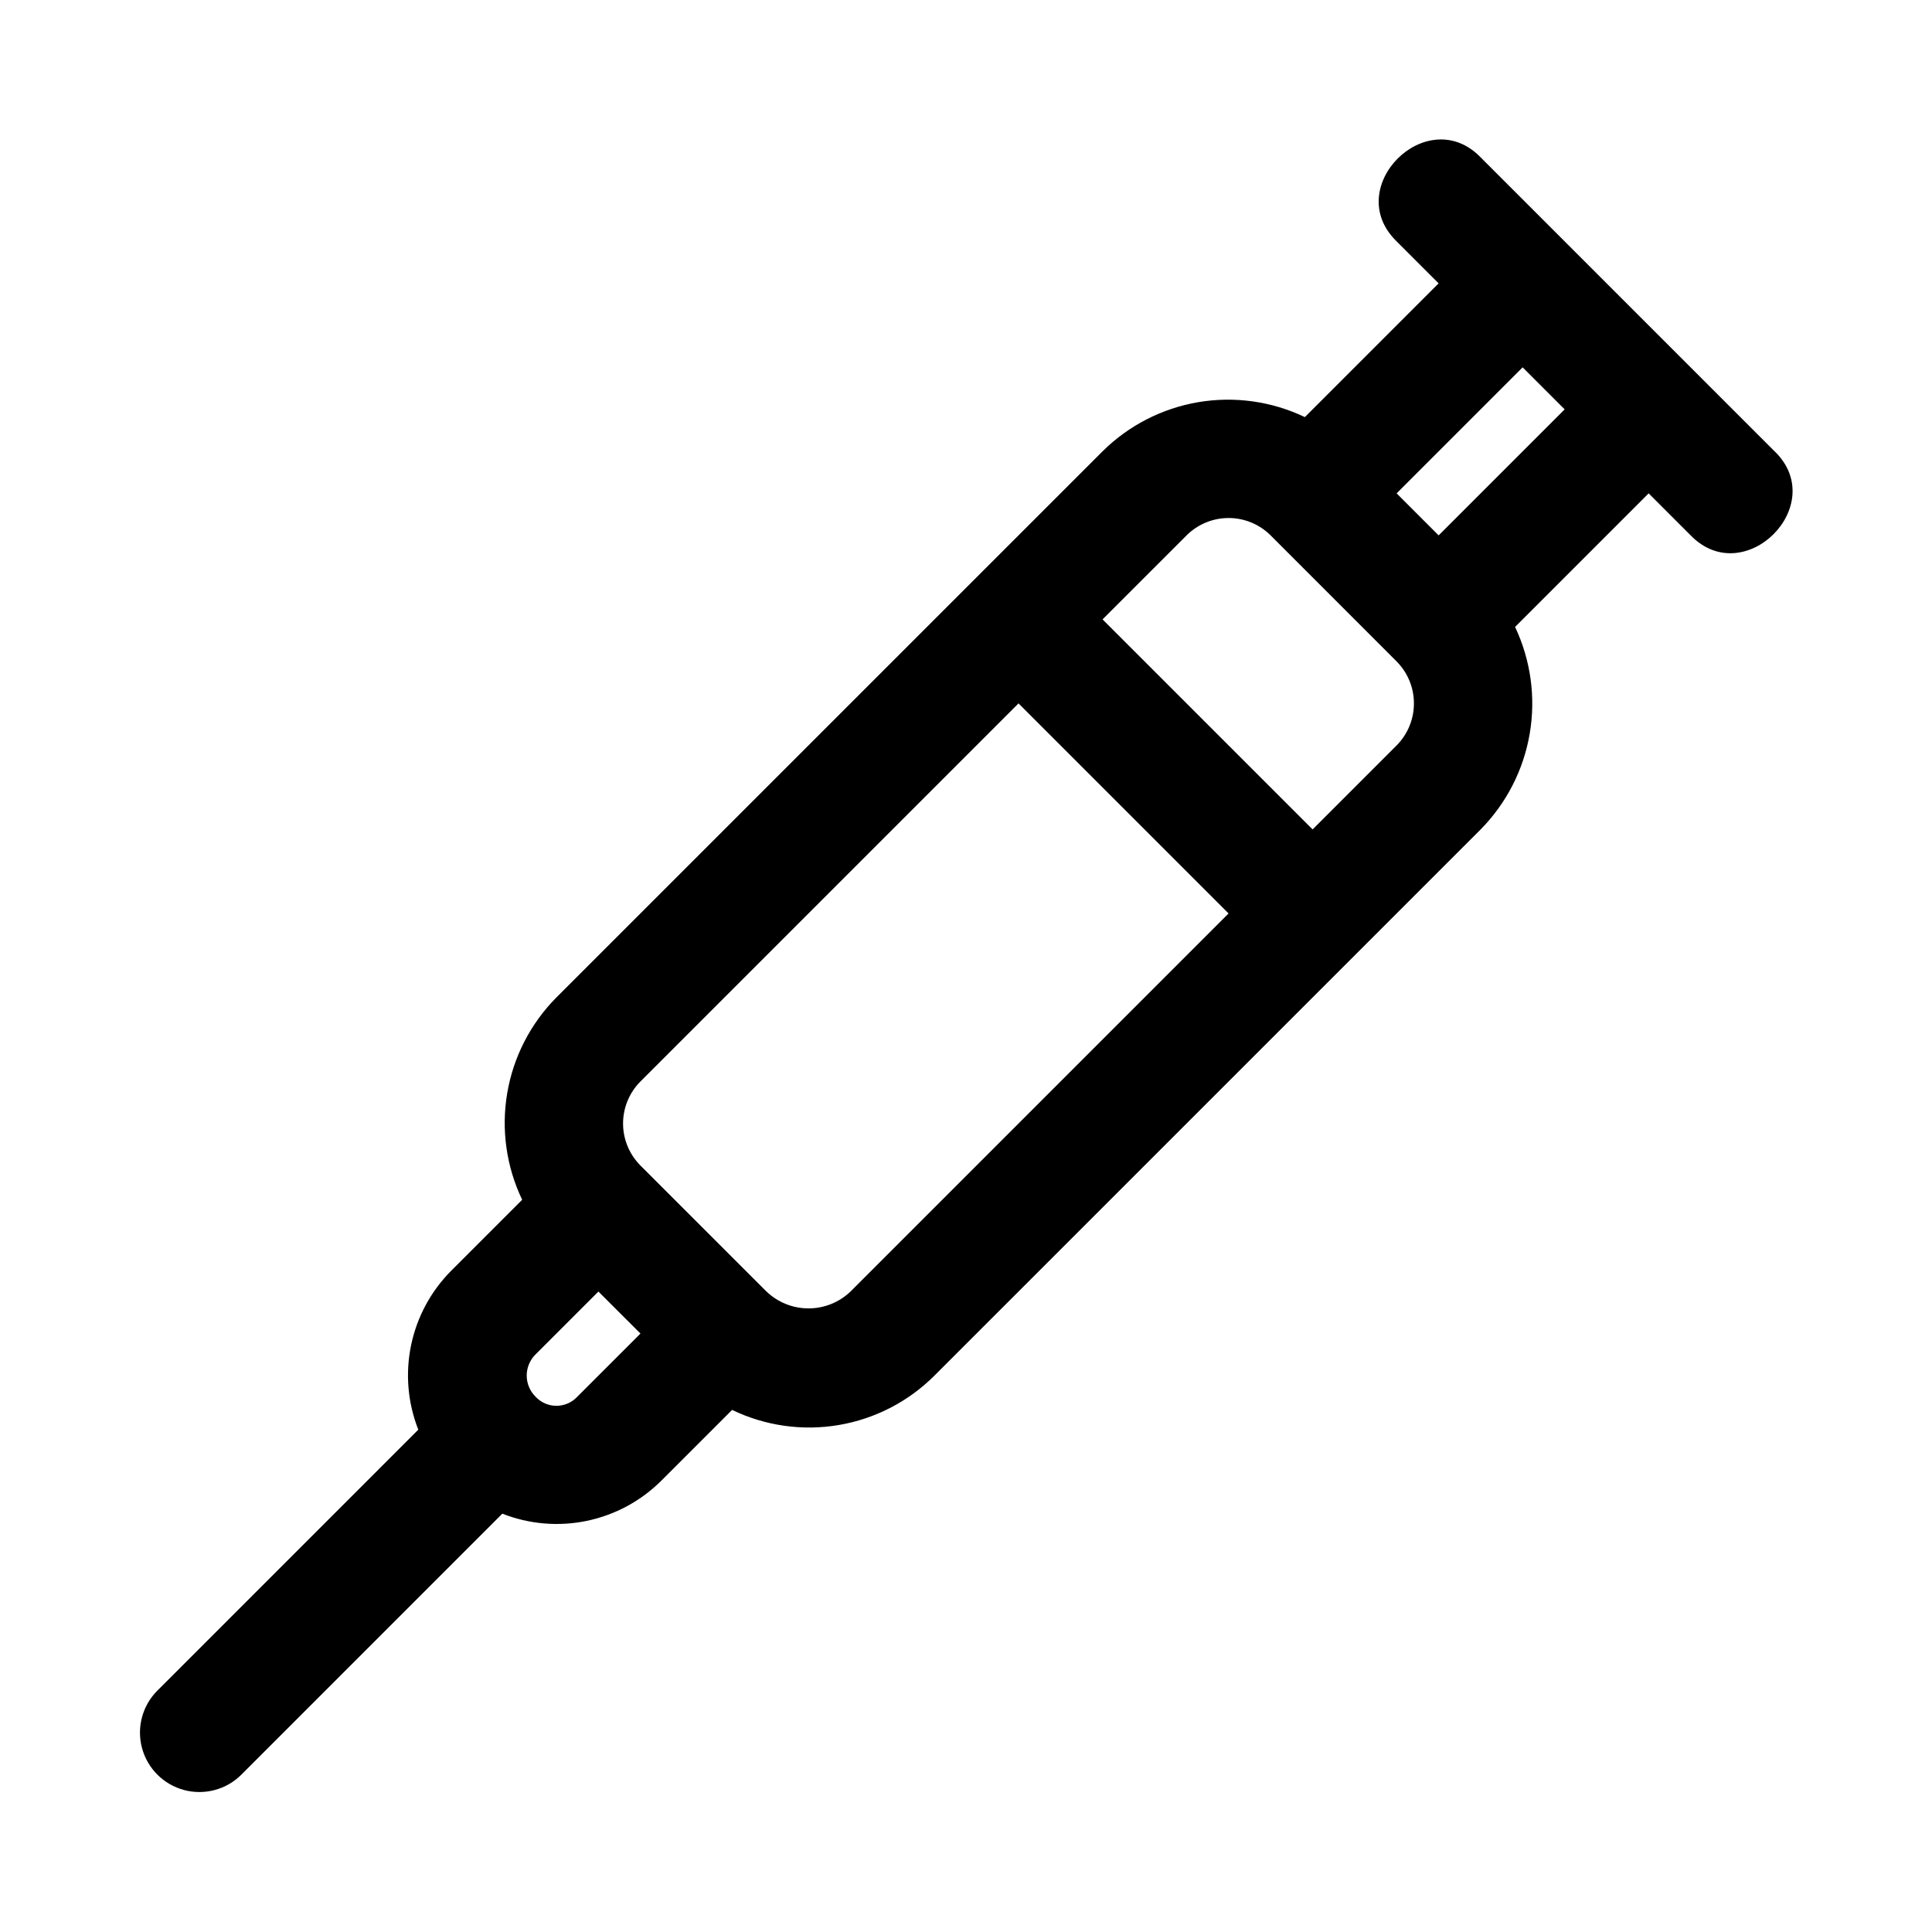
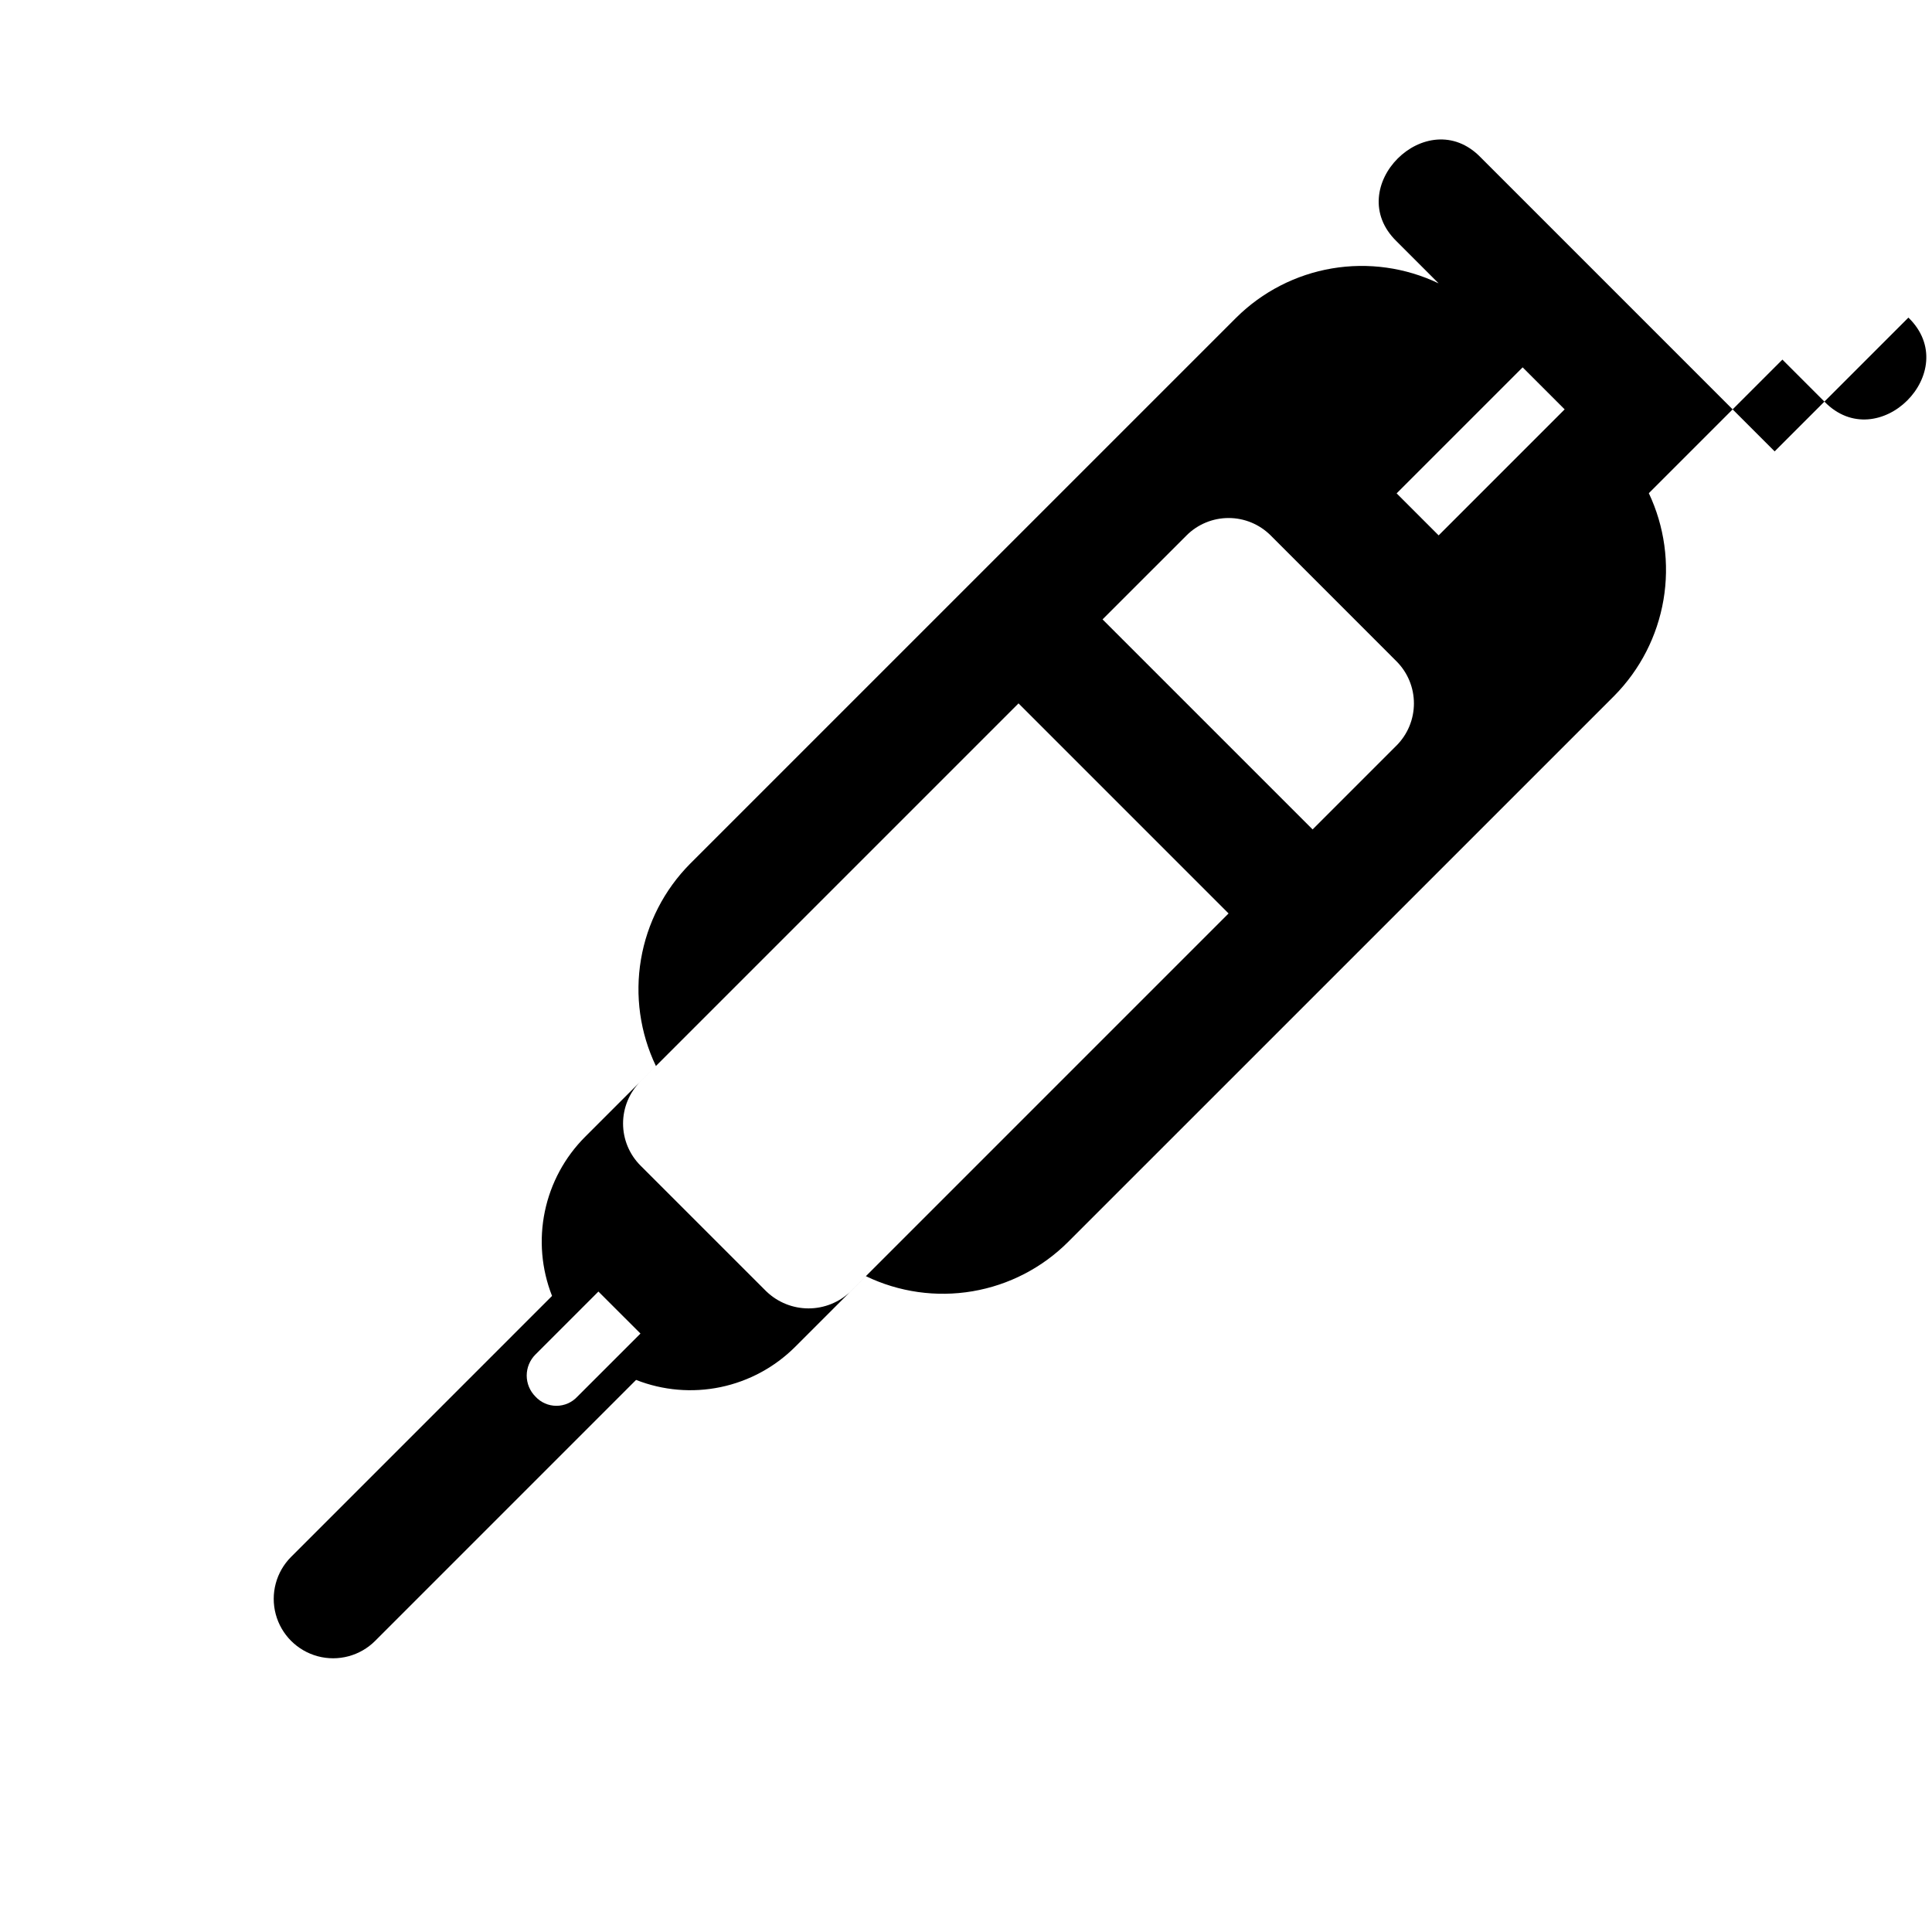
<svg xmlns="http://www.w3.org/2000/svg" fill="#000000" width="800px" height="800px" version="1.1" viewBox="144 144 512 512">
-   <path d="m614.3 263.62-77.922-77.926c-14.199-14.629-36.941 8.016-22.262 22.266 0 0 4.457 4.457 11.133 11.133l-35.445 35.445c-8.785-4.199-18.652-5.582-28.254-3.957-9.598 1.629-18.461 6.184-25.371 13.039l-144.74 144.73c-6.852 6.91-11.402 15.77-13.023 25.363-1.625 9.598-0.238 19.461 3.965 28.238l-18.754 18.754c-5.41 5.41-9.121 12.285-10.68 19.777-1.562 7.492-0.898 15.277 1.906 22.398l-69.148 69.152c-3.977 3.977-5.527 9.773-4.074 15.207 1.457 5.434 5.699 9.676 11.133 11.133 5.434 1.453 11.23-0.098 15.207-4.074l69.152-69.16c7.117 2.801 14.898 3.465 22.391 1.906 7.488-1.559 14.359-5.269 19.773-10.676l18.73-18.727c8.781 4.238 18.66 5.637 28.273 4.004 9.613-1.633 18.477-6.215 25.367-13.113l144.73-144.72h-0.004c6.84-6.93 11.379-15.797 13.012-25.395 1.633-9.598 0.277-19.465-3.883-28.27l35.398-35.402 11.133 11.133c14.207 14.637 36.934-8.027 22.262-22.266zm-317.28 250.49c-1.43 1.559-3.449 2.445-5.566 2.445-2.117 0-4.137-0.891-5.562-2.453-1.477-1.477-2.309-3.481-2.309-5.566 0-2.086 0.832-4.09 2.309-5.566l16.695-16.695 11.145 11.133zm72.371-27.836c-2.996 2.863-6.977 4.465-11.121 4.465s-8.129-1.594-11.125-4.457l-0.016-0.008-33.395-33.387c-2.953-2.957-4.613-6.961-4.617-11.137 0-4.176 1.652-8.184 4.602-11.145l100.2-100.2 55.664 55.668zm144.73-144.73-22.266 22.266-55.668-55.664 22.262-22.258h-0.004c2.957-2.949 6.965-4.606 11.141-4.609 4.176 0 8.18 1.652 11.141 4.602l33.395 33.41c2.938 2.957 4.582 6.957 4.582 11.125s-1.648 8.168-4.582 11.129zm11.133-55.664c-2.766-2.766-8.363-8.367-11.133-11.133l33.395-33.395 11.133 11.133z" />
+   <path d="m614.3 263.62-77.922-77.926c-14.199-14.629-36.941 8.016-22.262 22.266 0 0 4.457 4.457 11.133 11.133c-8.785-4.199-18.652-5.582-28.254-3.957-9.598 1.629-18.461 6.184-25.371 13.039l-144.74 144.73c-6.852 6.91-11.402 15.77-13.023 25.363-1.625 9.598-0.238 19.461 3.965 28.238l-18.754 18.754c-5.41 5.41-9.121 12.285-10.68 19.777-1.562 7.492-0.898 15.277 1.906 22.398l-69.148 69.152c-3.977 3.977-5.527 9.773-4.074 15.207 1.457 5.434 5.699 9.676 11.133 11.133 5.434 1.453 11.23-0.098 15.207-4.074l69.152-69.16c7.117 2.801 14.898 3.465 22.391 1.906 7.488-1.559 14.359-5.269 19.773-10.676l18.73-18.727c8.781 4.238 18.66 5.637 28.273 4.004 9.613-1.633 18.477-6.215 25.367-13.113l144.73-144.72h-0.004c6.84-6.93 11.379-15.797 13.012-25.395 1.633-9.598 0.277-19.465-3.883-28.27l35.398-35.402 11.133 11.133c14.207 14.637 36.934-8.027 22.262-22.266zm-317.28 250.49c-1.43 1.559-3.449 2.445-5.566 2.445-2.117 0-4.137-0.891-5.562-2.453-1.477-1.477-2.309-3.481-2.309-5.566 0-2.086 0.832-4.09 2.309-5.566l16.695-16.695 11.145 11.133zm72.371-27.836c-2.996 2.863-6.977 4.465-11.121 4.465s-8.129-1.594-11.125-4.457l-0.016-0.008-33.395-33.387c-2.953-2.957-4.613-6.961-4.617-11.137 0-4.176 1.652-8.184 4.602-11.145l100.2-100.2 55.664 55.668zm144.73-144.73-22.266 22.266-55.668-55.664 22.262-22.258h-0.004c2.957-2.949 6.965-4.606 11.141-4.609 4.176 0 8.18 1.652 11.141 4.602l33.395 33.41c2.938 2.957 4.582 6.957 4.582 11.125s-1.648 8.168-4.582 11.129zm11.133-55.664c-2.766-2.766-8.363-8.367-11.133-11.133l33.395-33.395 11.133 11.133z" />
</svg>